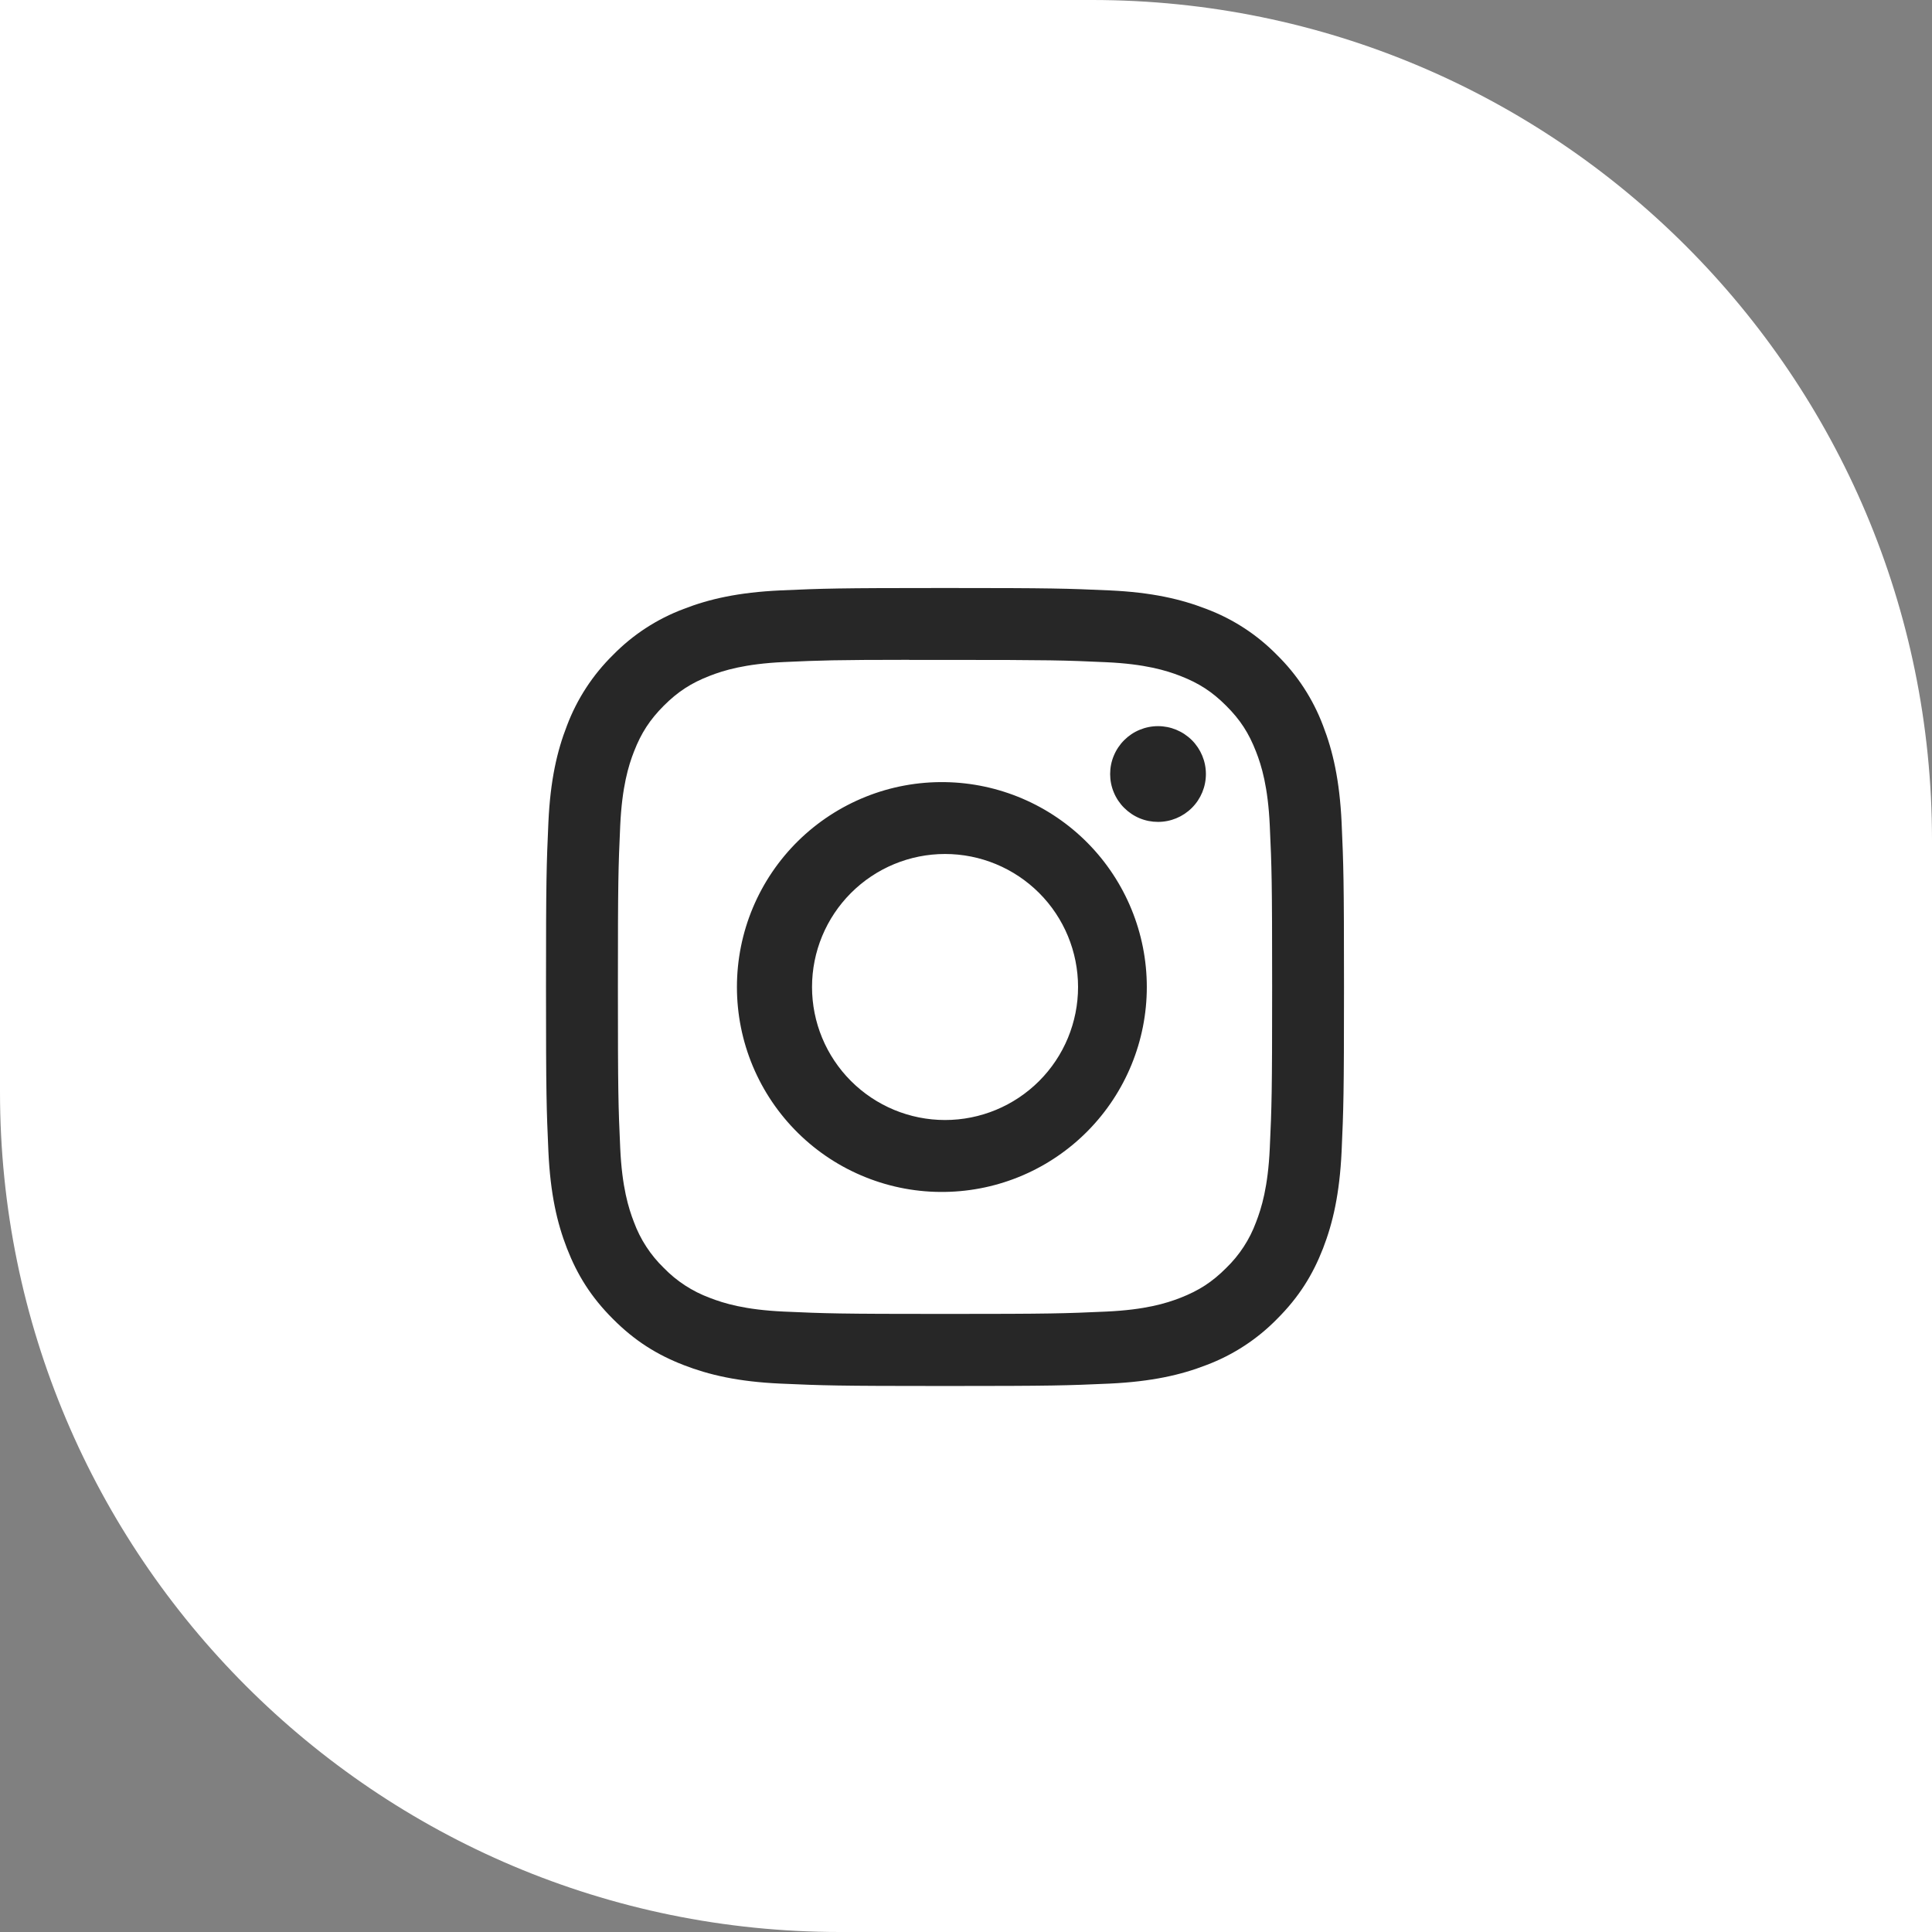
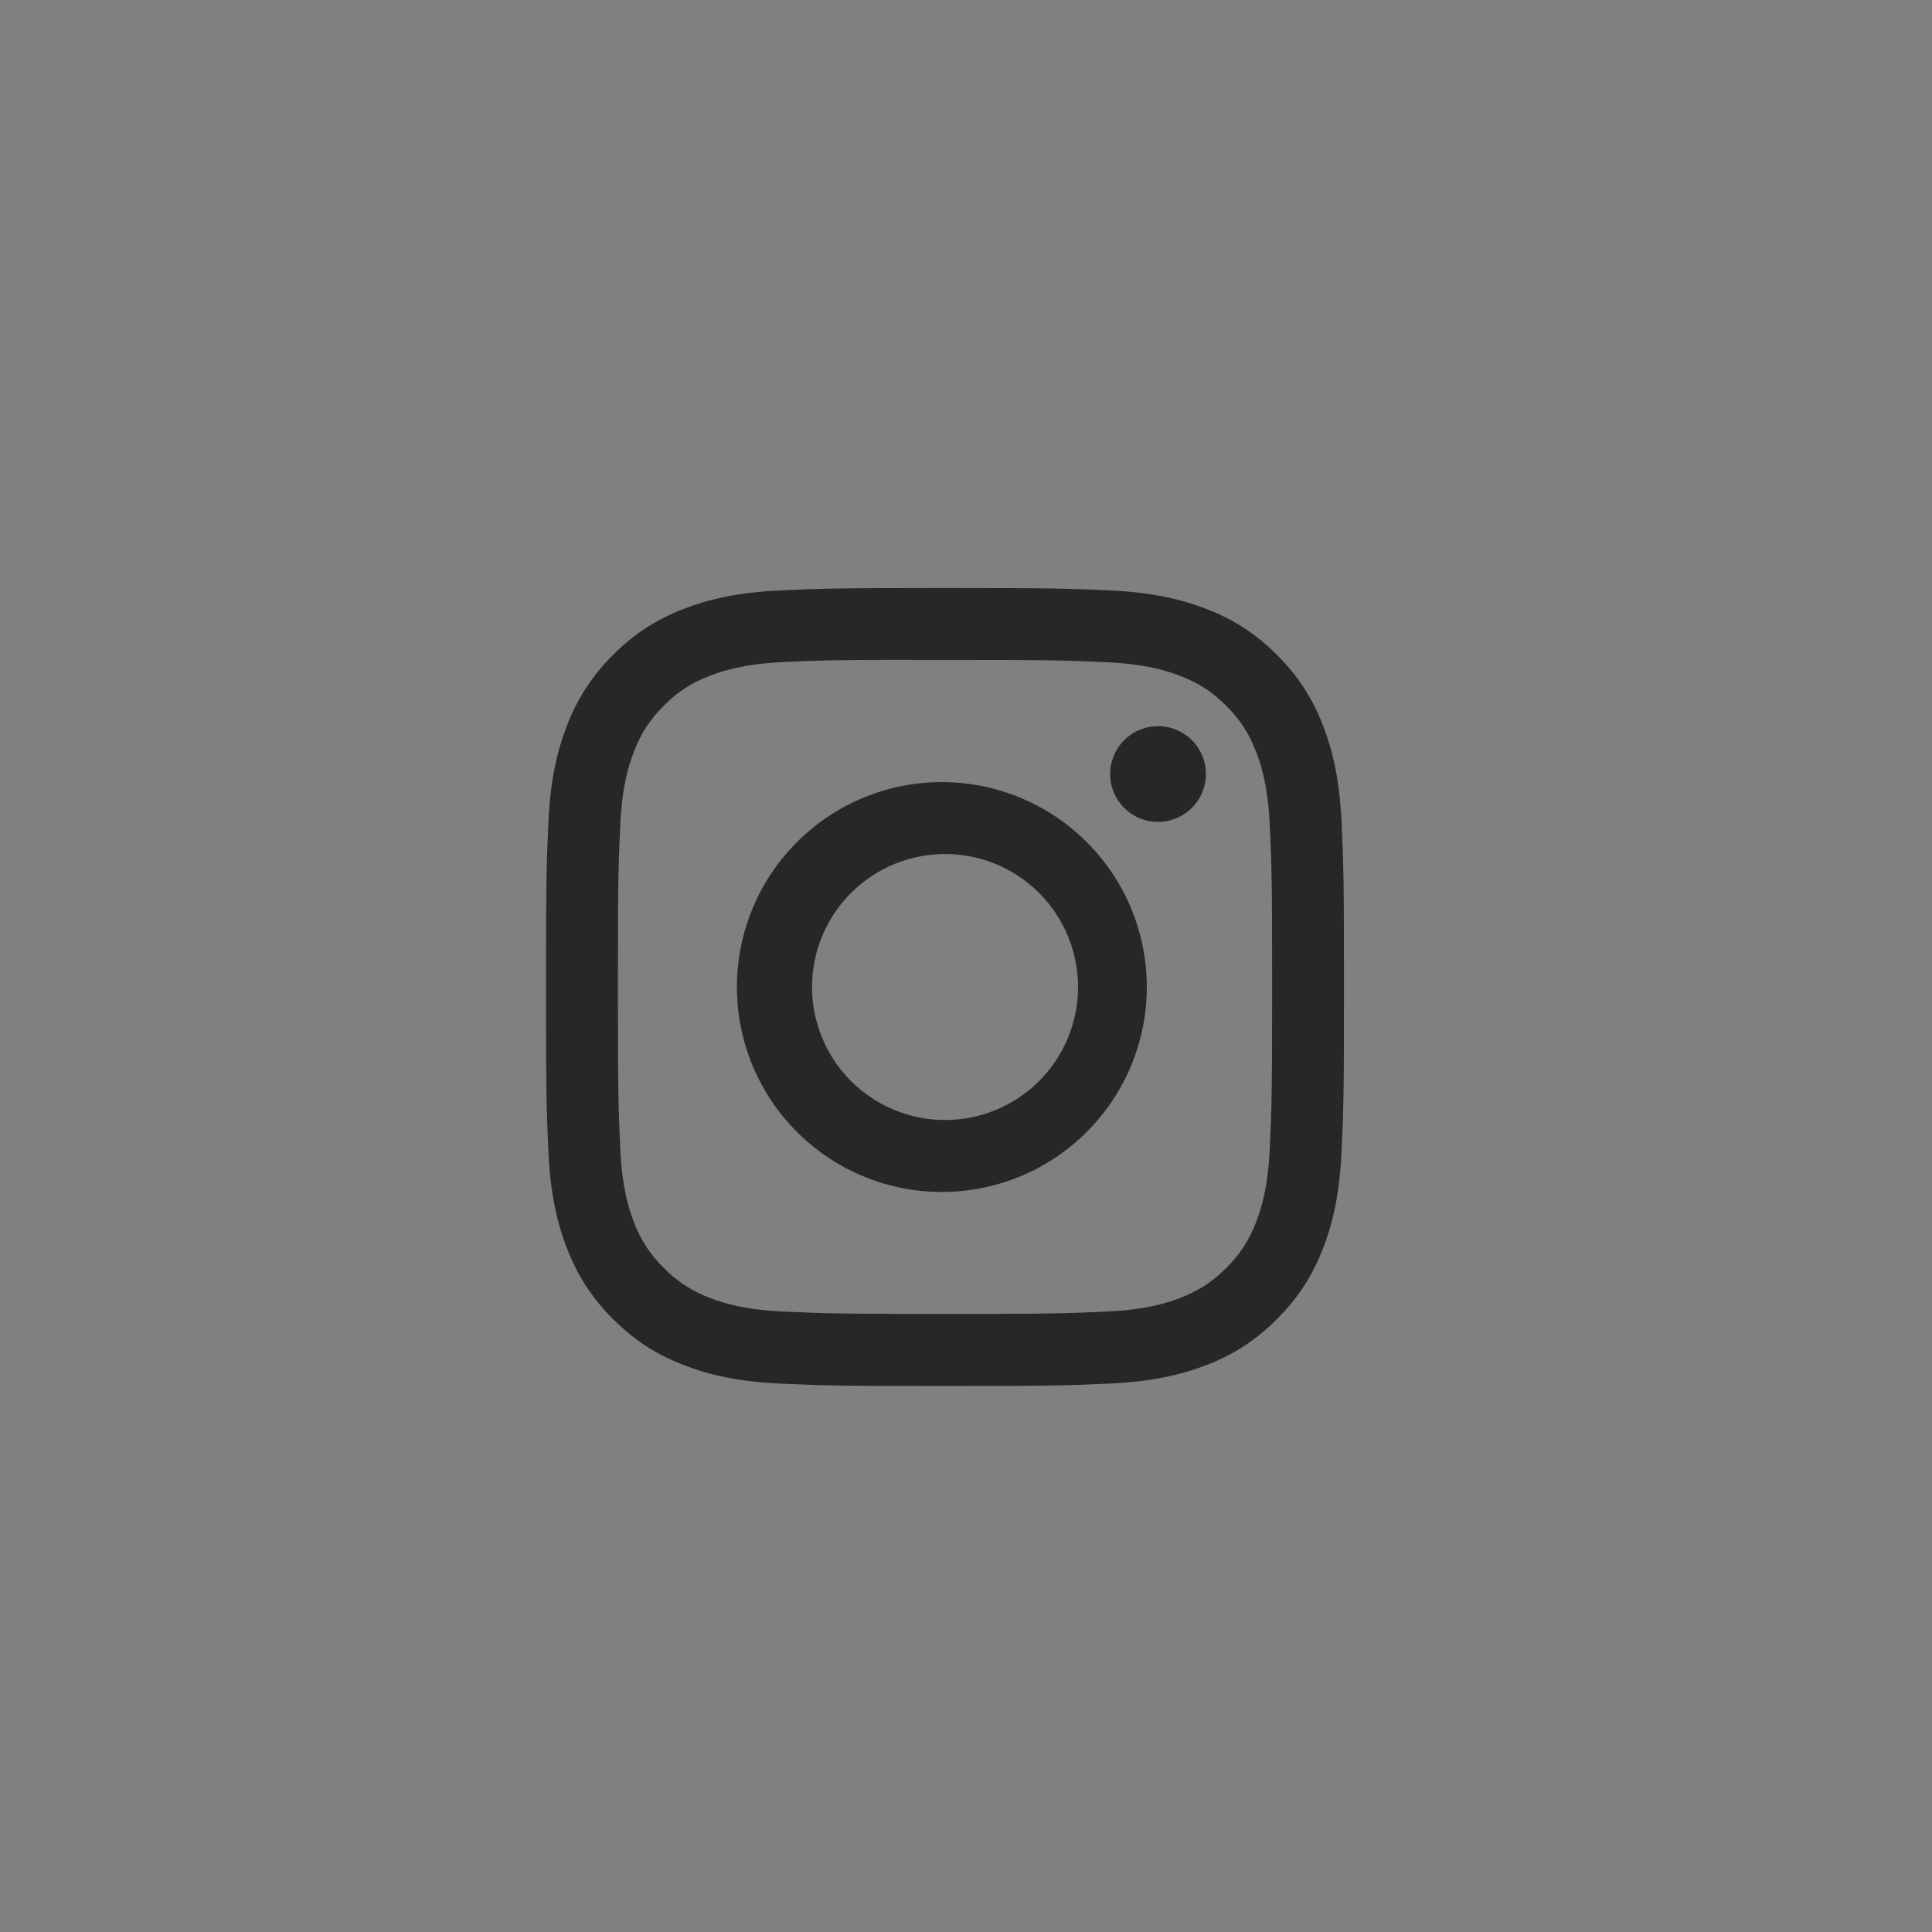
<svg xmlns="http://www.w3.org/2000/svg" width="46" height="46" viewBox="0 0 46 46" fill="none">
  <rect x="0" y="0" width="46" height="46" fill="#808080" stroke="none" />
-   <path d="M0 0H26C37.046 0 46 8.954 46 20V46H20C8.954 46 0 37.046 0 26V0Z" fill="white" />
  <path d="M22.5 14C19.922 14 19.598 14.012 18.585 14.057C17.572 14.104 16.882 14.264 16.277 14.499C15.643 14.737 15.069 15.111 14.595 15.595C14.112 16.07 13.738 16.644 13.499 17.277C13.264 17.881 13.103 18.572 13.057 19.581C13.012 20.597 13 20.92 13 23.501C13 26.08 13.012 26.403 13.057 27.416C13.104 28.428 13.264 29.118 13.499 29.723C13.742 30.347 14.066 30.877 14.595 31.405C15.122 31.934 15.652 32.259 16.276 32.501C16.882 32.736 17.571 32.897 18.582 32.943C19.597 32.988 19.92 33 22.5 33C25.08 33 25.402 32.988 26.416 32.943C27.427 32.895 28.119 32.736 28.724 32.501C29.357 32.263 29.931 31.889 30.405 31.405C30.934 30.877 31.258 30.347 31.501 29.723C31.735 29.118 31.895 28.428 31.943 27.416C31.988 26.403 32 26.08 32 23.5C32 20.92 31.988 20.597 31.943 19.582C31.895 18.572 31.735 17.881 31.501 17.277C31.262 16.644 30.888 16.069 30.405 15.595C29.931 15.111 29.357 14.737 28.723 14.499C28.117 14.264 27.426 14.103 26.415 14.057C25.401 14.012 25.079 14 22.498 14H22.501H22.5ZM21.649 15.712H22.501C25.038 15.712 25.338 15.721 26.339 15.767C27.265 15.809 27.769 15.964 28.104 16.094C28.547 16.266 28.864 16.472 29.196 16.805C29.529 17.137 29.734 17.453 29.906 17.897C30.037 18.231 30.191 18.735 30.233 19.661C30.279 20.662 30.289 20.962 30.289 23.498C30.289 26.033 30.279 26.335 30.233 27.336C30.191 28.262 30.036 28.764 29.906 29.099C29.754 29.512 29.511 29.884 29.195 30.19C28.863 30.523 28.547 30.728 28.103 30.901C27.77 31.031 27.267 31.186 26.339 31.228C25.338 31.273 25.038 31.284 22.501 31.284C19.965 31.284 19.663 31.273 18.662 31.228C17.736 31.186 17.233 31.031 16.899 30.901C16.486 30.748 16.113 30.506 15.806 30.19C15.49 29.884 15.246 29.511 15.094 29.098C14.964 28.764 14.809 28.261 14.767 27.334C14.722 26.333 14.712 26.033 14.712 23.495C14.712 20.959 14.722 20.66 14.767 19.658C14.81 18.732 14.964 18.229 15.095 17.894C15.267 17.451 15.474 17.134 15.806 16.801C16.139 16.469 16.454 16.263 16.899 16.091C17.233 15.961 17.736 15.806 18.662 15.763C19.538 15.723 19.878 15.711 21.649 15.71V15.712ZM27.572 17.289C27.422 17.289 27.274 17.319 27.136 17.376C26.997 17.433 26.872 17.517 26.766 17.623C26.66 17.729 26.576 17.855 26.519 17.993C26.461 18.131 26.432 18.28 26.432 18.429C26.432 18.579 26.461 18.727 26.519 18.866C26.576 19.004 26.66 19.13 26.766 19.235C26.872 19.341 26.997 19.425 27.136 19.483C27.274 19.54 27.422 19.569 27.572 19.569C27.874 19.569 28.164 19.449 28.378 19.235C28.592 19.022 28.712 18.732 28.712 18.429C28.712 18.127 28.592 17.837 28.378 17.623C28.164 17.41 27.874 17.289 27.572 17.289ZM22.501 18.622C21.854 18.612 21.211 18.73 20.611 18.971C20.01 19.212 19.463 19.57 19.002 20.023C18.541 20.477 18.174 21.019 17.924 21.616C17.674 22.213 17.546 22.853 17.546 23.501C17.546 24.148 17.674 24.788 17.924 25.385C18.174 25.982 18.541 26.524 19.002 26.978C19.463 27.432 20.01 27.79 20.611 28.03C21.211 28.271 21.854 28.39 22.501 28.379C23.782 28.36 25.003 27.837 25.902 26.924C26.801 26.011 27.305 24.782 27.305 23.501C27.305 22.22 26.801 20.99 25.902 20.077C25.003 19.165 23.782 18.642 22.501 18.622ZM22.501 20.333C23.341 20.333 24.147 20.667 24.741 21.261C25.335 21.855 25.668 22.66 25.668 23.5C25.668 24.34 25.335 25.145 24.741 25.739C24.147 26.333 23.341 26.667 22.501 26.667C21.661 26.667 20.856 26.333 20.262 25.739C19.668 25.145 19.334 24.34 19.334 23.5C19.334 22.66 19.668 21.855 20.262 21.261C20.856 20.667 21.661 20.333 22.501 20.333Z" fill="#272727" />
</svg>